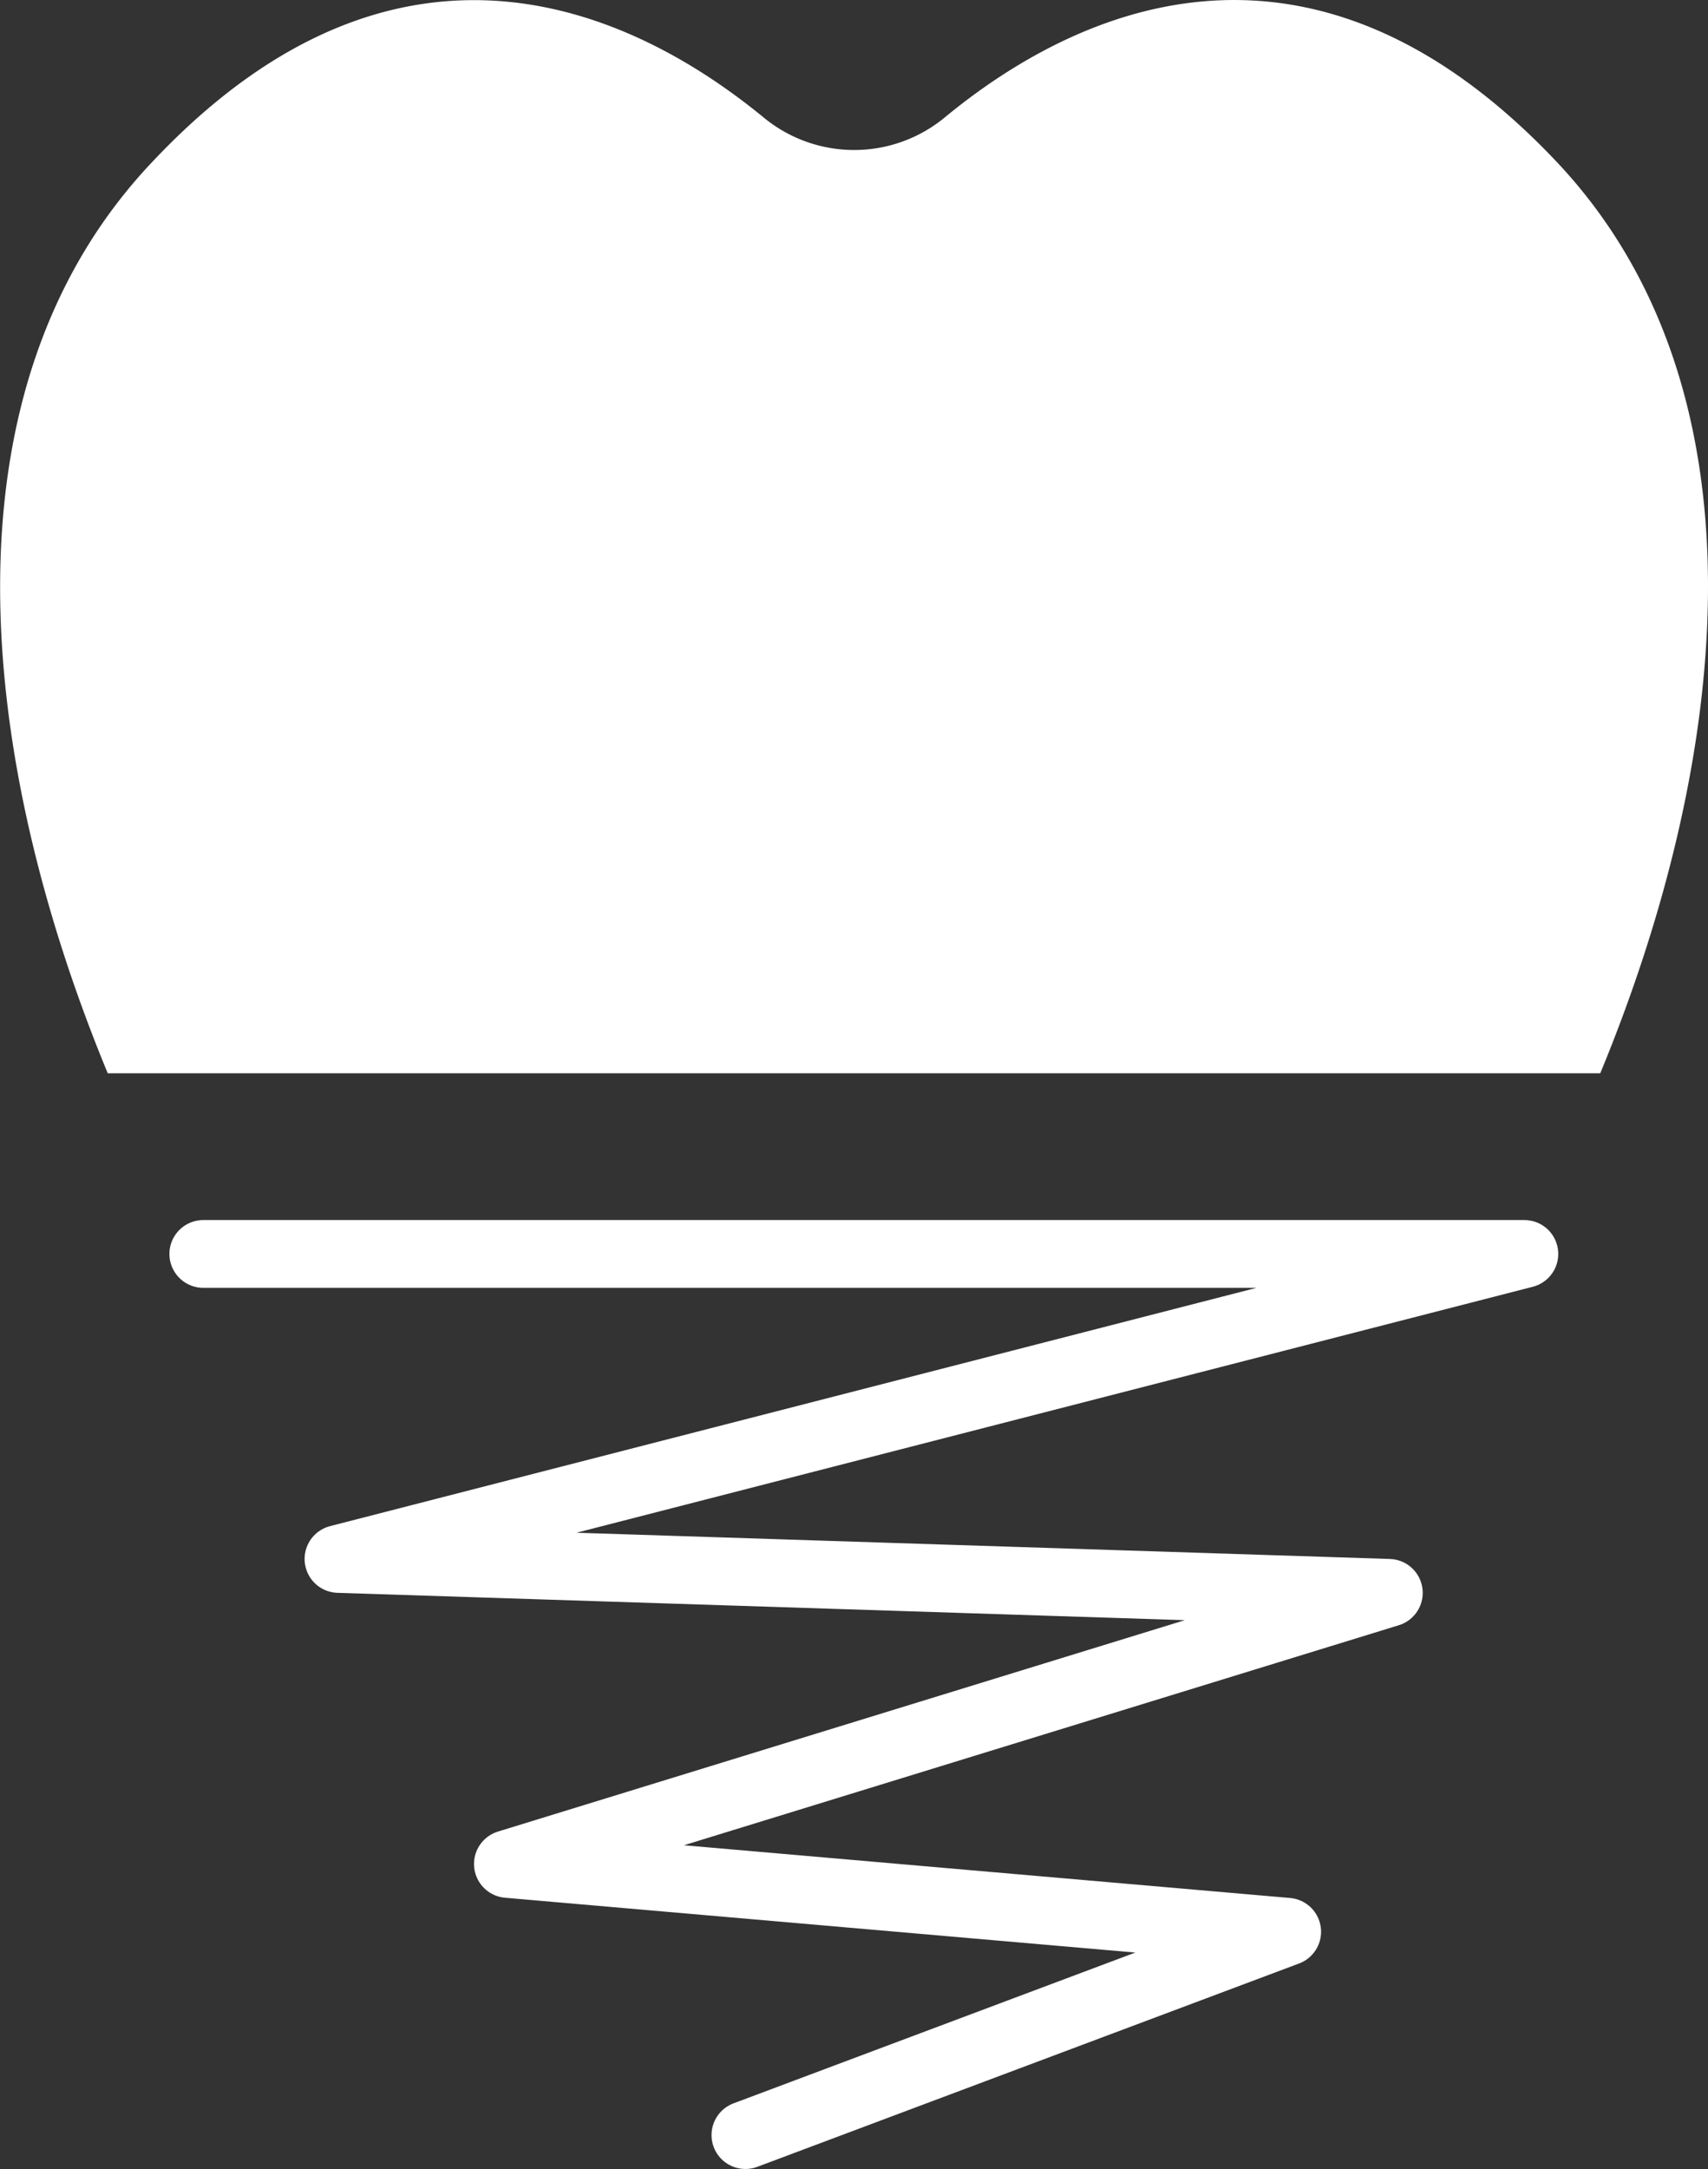
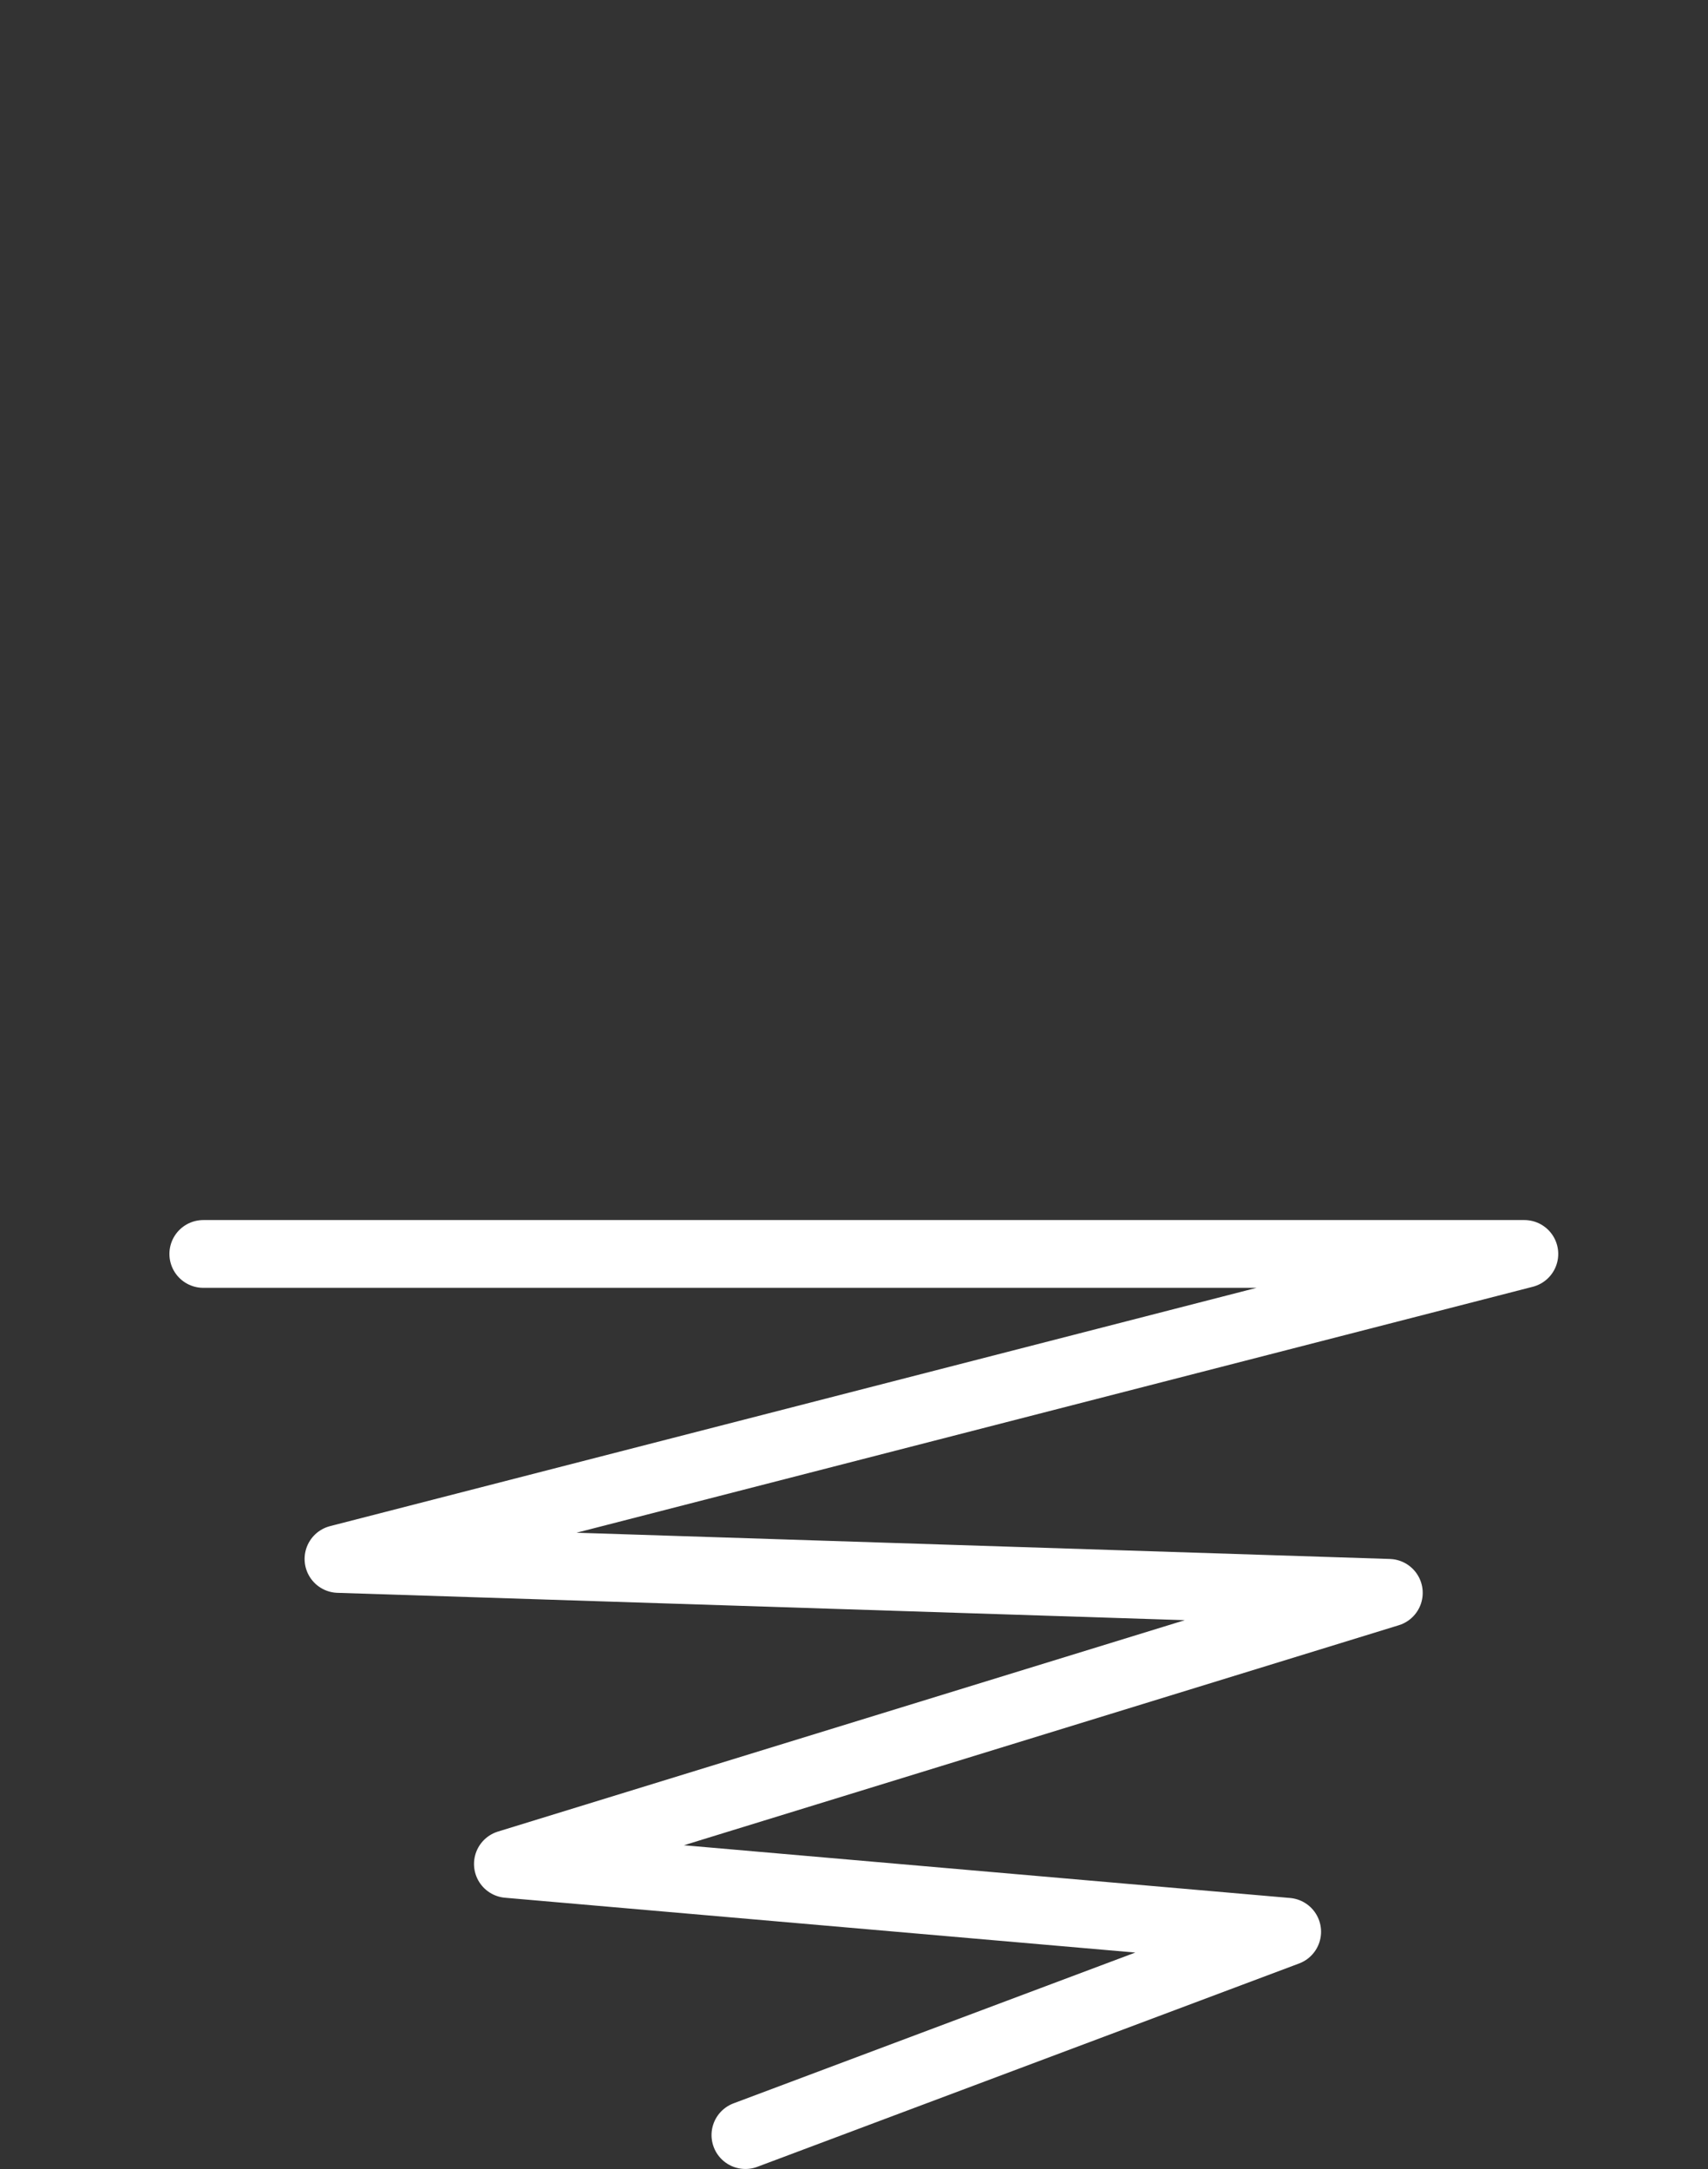
<svg xmlns="http://www.w3.org/2000/svg" viewBox="0 0 50.41 64">
  <rect x="0" y="0" width="50.41" height="64" fill="#333333" stroke="none" />
  <defs>
    <style>.cls-1{fill:#fff;}.cls-2{fill:none;stroke:#fff;stroke-linecap:round;stroke-linejoin:round;stroke-width:2px;}</style>
  </defs>
  <title>アセット 5</title>
  <g id="レイヤー_2" data-name="レイヤー 2">
    <g id="レイヤー_1-2" data-name="レイヤー 1">
-       <path class="cls-1" d="M47.23,31.67c3.84-9.29,5.08-20.19-1.32-26.93C38.5-3.07,31.54.45,27.89,3.46a4.2,4.2,0,0,1-5.36,0c-3.66-3-10.62-6.53-18,1.28C-1.9,11.48-.66,22.38,3.18,31.67Z" />
      <polyline class="cls-2" points="6 37 44.99 37 9.99 46 40.99 47 14.99 55 37.99 57 22 63" />
    </g>
  </g>
</svg>